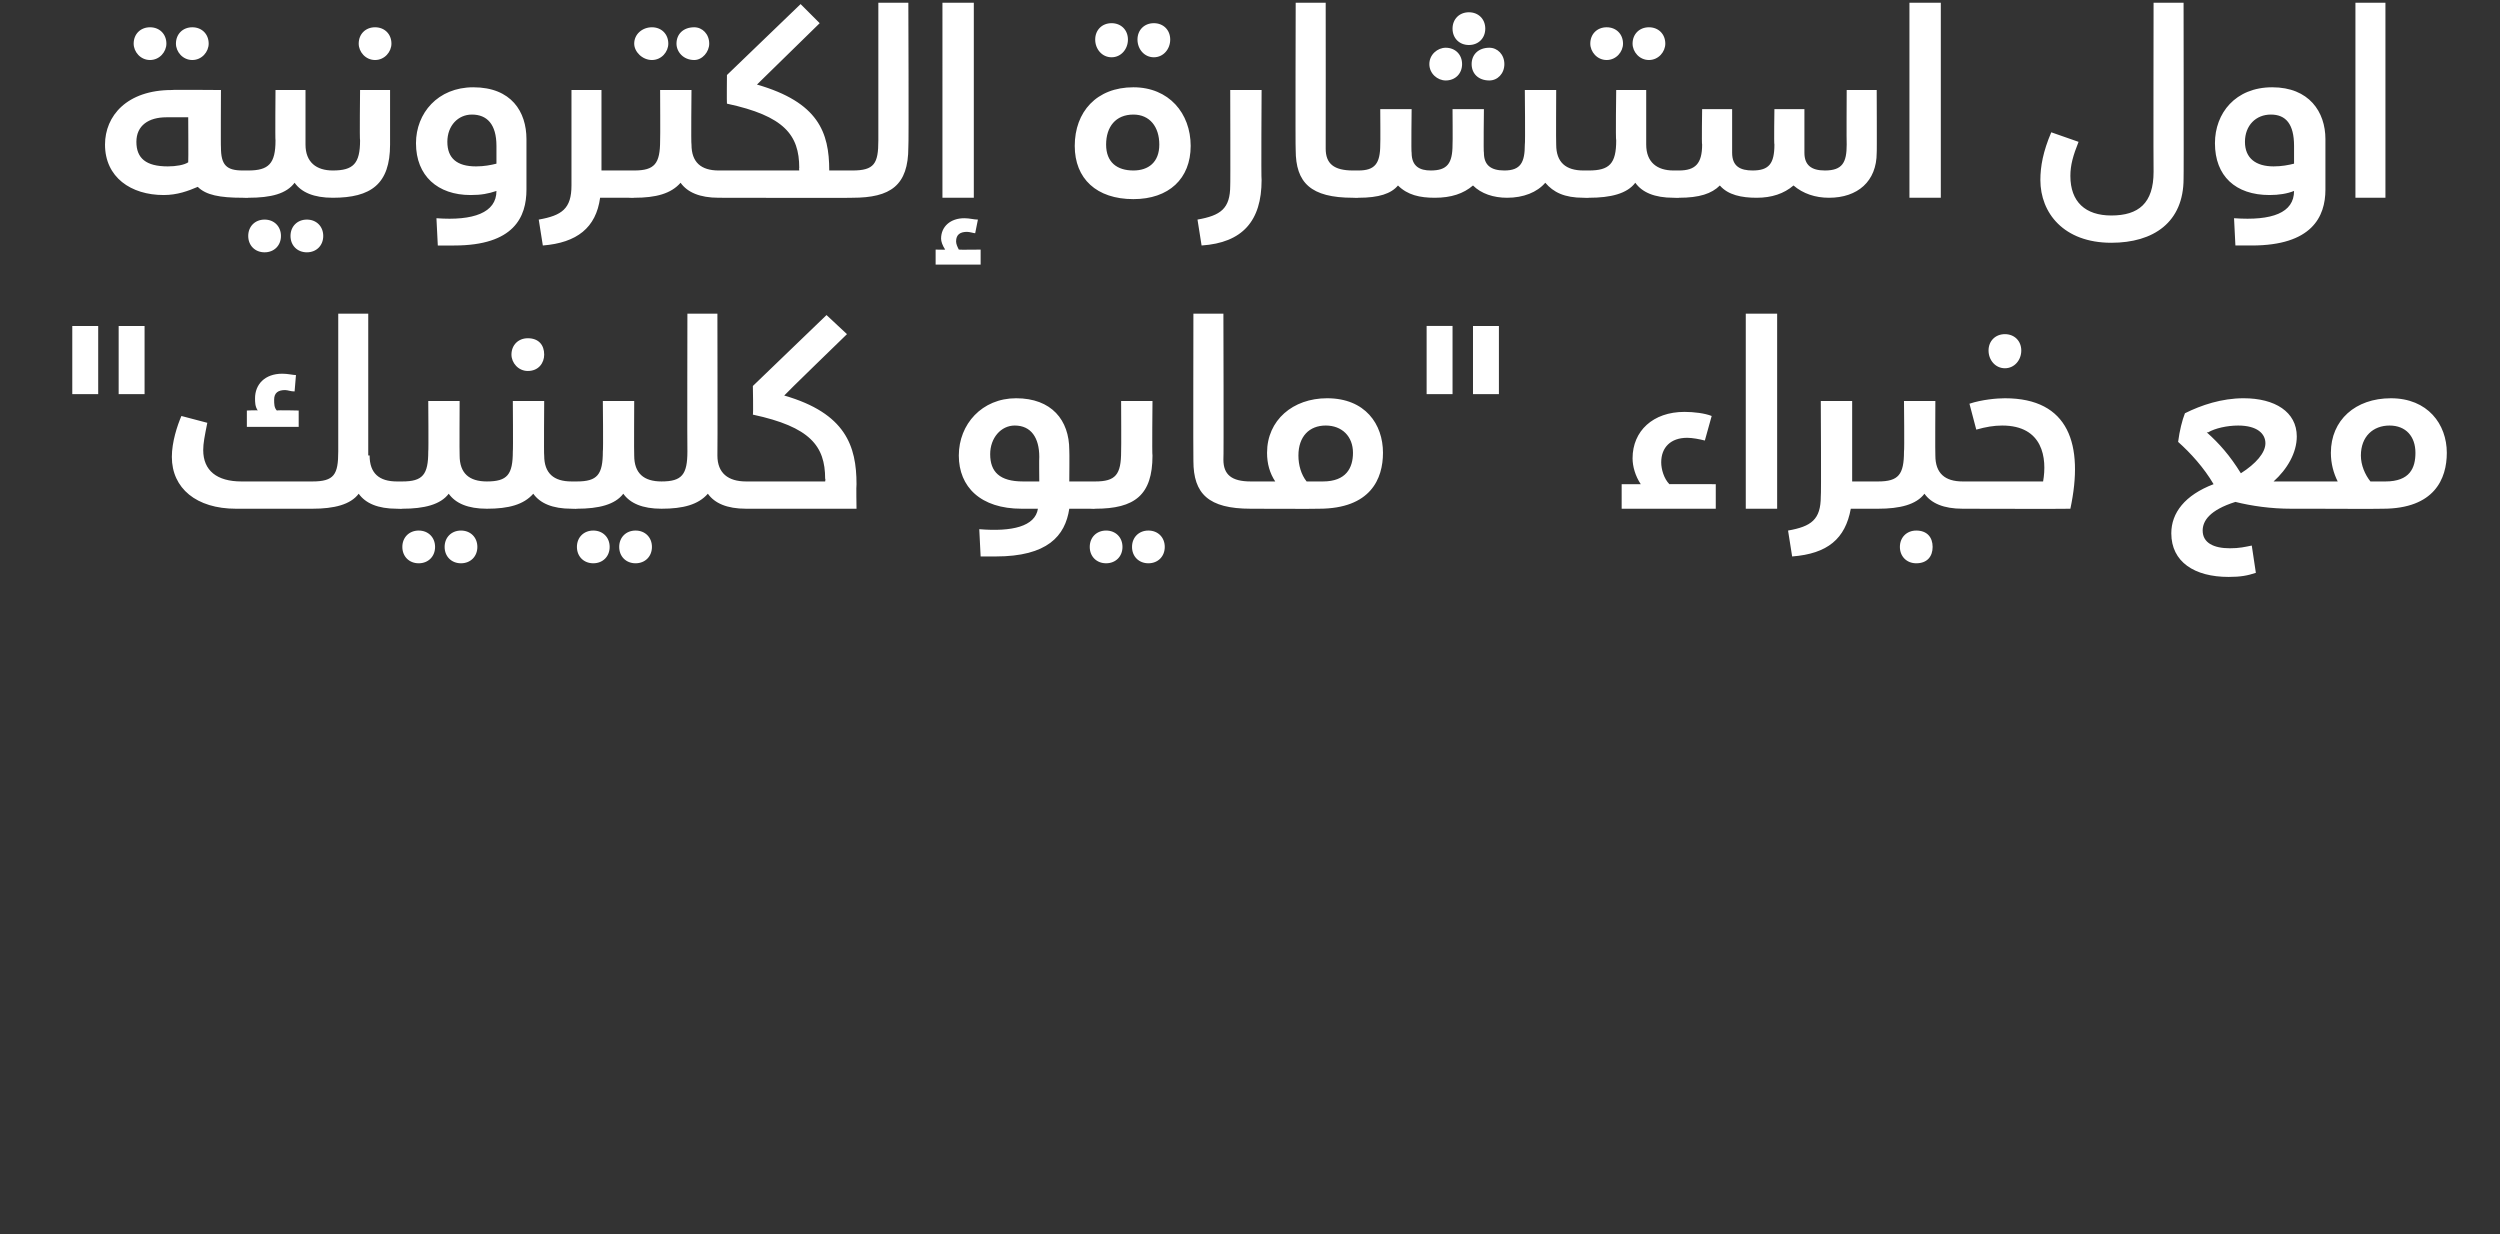
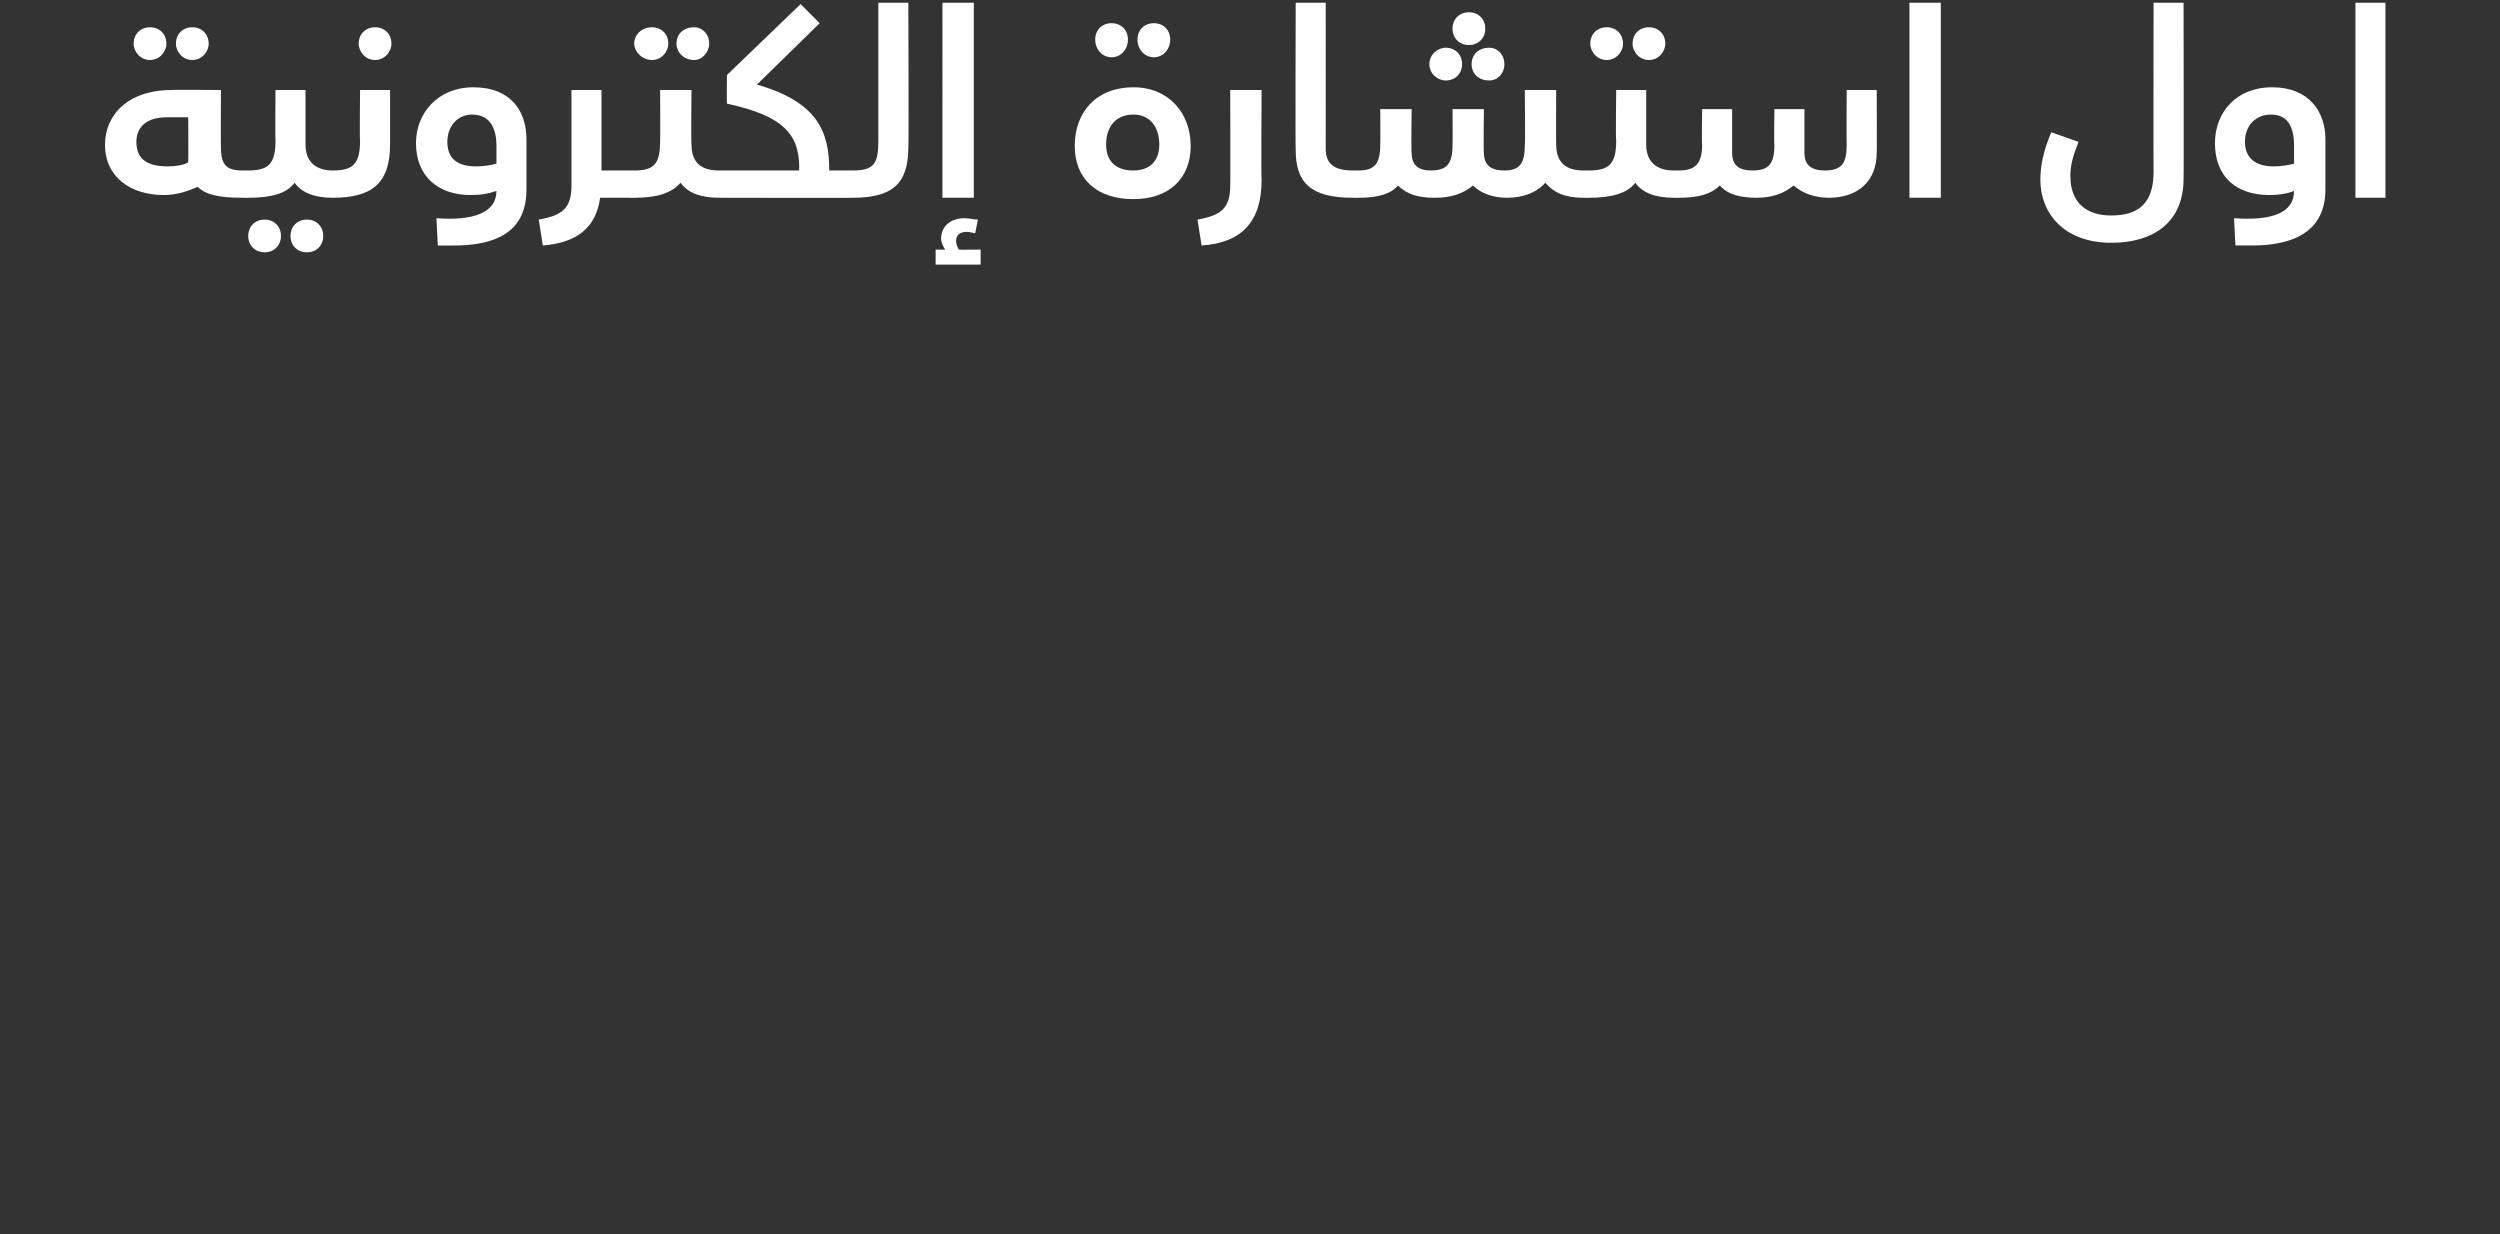
<svg xmlns="http://www.w3.org/2000/svg" version="1.1" width="183.3px" height="90.5px" viewBox="0 0 183.3 90.5">
  <rect x="0" y="0" width="183.3" height="90.5" fill="#333333" stroke="none" />
  <desc />
  <defs />
  <g id="Polygon210821">
-     <path d="m7.2 28.9H5.3v-5h1.9v5zm3.4 0H8.7v-5h1.9v5zm18.9 7.5c0 .6-.2.9-.4.9c-1.4 0-2.3-.4-2.8-1.1c-.6.8-1.8 1.1-3.4 1.1h-5.6c-2.9 0-4.7-1.5-4.7-3.8c0-1.1.4-2.3.7-3l1.9.5c-.2 1-.3 1.5-.3 2c0 1.5 1 2.3 2.8 2.3h5.2c1.6 0 1.9-.5 1.9-2.2V23h2.2v10.4s.06-.02.1 0c0 1.3.7 1.9 2 1.9c.2 0 .4.3.4 1.1zm-7.6-5.1h-3.8v-1.2s.79-.04.8 0c-.2-.3-.2-.6-.2-.9c0-1 .7-1.8 2-1.8c.4 0 .8.1 1 .1l-.1 1.2c-.3 0-.5-.1-.7-.1c-.5 0-.8.2-.8.7c0 .3 0 .6.2.8c.04-.04 1.6 0 1.6 0v1.2zm14.2 5.1c0 .6-.1.9-.4.9c-1.4 0-2.3-.4-2.8-1.1c-.6.8-1.8 1.1-3.4 1.1c0 .02-.4 0-.4 0v-2h.4c1.5 0 1.9-.5 1.9-2.2c.03-.02 0-3.7 0-3.7h2.3s-.02 3.98 0 4c0 1.3.7 1.9 2 1.9c.3 0 .4.3.4 1.1zm-4.2 3.7c0 .7-.5 1.2-1.2 1.2c-.7 0-1.2-.5-1.2-1.2c0-.7.5-1.2 1.2-1.2c.7 0 1.2.5 1.2 1.2zm3.1 0c0 .7-.5 1.2-1.2 1.2c-.7 0-1.2-.5-1.2-1.2c0-.7.5-1.2 1.2-1.2c.7 0 1.2.5 1.2 1.2zM37.5 26c0-.7.5-1.2 1.2-1.2c.8 0 1.2.5 1.2 1.2c0 .6-.4 1.2-1.2 1.2c-.7 0-1.2-.6-1.2-1.2zm4.8 10.4c0 .6-.1.9-.4.9c-1.4 0-2.3-.4-2.8-1.1c-.7.8-1.8 1.1-3.4 1.1v-2c1.5 0 1.9-.5 1.9-2.2c.03-.02 0-3.7 0-3.7h2.3s-.03 3.98 0 4c0 1.3.7 1.9 2 1.9c.3 0 .4.3.4 1.1zm6.6 0c0 .6-.1.9-.4.9c-1.4 0-2.3-.4-2.8-1.1c-.6.8-1.8 1.1-3.4 1.1c0 .02-.4 0-.4 0v-2h.4c1.5 0 1.9-.5 1.9-2.2c.04-.02 0-3.7 0-3.7h2.3s-.02 3.98 0 4c0 1.3.7 1.9 2 1.9c.3 0 .4.3.4 1.1zm-4.2 3.7c0 .7-.5 1.2-1.2 1.2c-.7 0-1.2-.5-1.2-1.2c0-.7.5-1.2 1.2-1.2c.7 0 1.2.5 1.2 1.2zm3.1 0c0 .7-.5 1.2-1.2 1.2c-.7 0-1.2-.5-1.2-1.2c0-.7.5-1.2 1.2-1.2c.7 0 1.2.5 1.2 1.2zm7.2-3.7c0 .6-.1.9-.3.9c-1.4 0-2.3-.4-2.8-1.1c-.7.8-1.8 1.1-3.4 1.1v-2c1.5 0 1.9-.5 1.9-2.2c-.02-.02 0-10.1 0-10.1h2.2s.02 10.38 0 10.4c0 1.3.8 1.9 2.1 1.9c.2 0 .3.3.3 1.1zm7.8-.9c-.03.05 0 1.8 0 1.8h-8.1v-2h5.8s.04-.19 0-.2c0-2.4-1.1-3.8-5.3-4.7c.04-.04 0-2.1 0-2.1l5.4-5.2l1.5 1.4s-4.6 4.46-4.6 4.5c4.5 1.3 5.3 3.7 5.3 6.5zm17.5.9c0 .6-.2.9-.4.9h-1.5c-.3 2-1.6 3.5-5.4 3.5h-1.1l-.1-2c2.4.2 4.1-.2 4.3-1.5h-1.2c-3 0-4.6-1.6-4.6-3.9c0-2.3 1.7-4.2 4.2-4.2c2.6 0 3.9 1.6 3.9 3.8c.02.04 0 2.3 0 2.3h1.5c.2 0 .4.3.4 1.1zM75 35.3h1.2s-.02-1.8 0-1.8c0-1.4-.6-2.3-1.8-2.3c-1 0-1.8.9-1.8 2.1c0 1.3.7 2 2.4 2zm4.9 0h.4c1.5 0 1.9-.5 1.9-2.2c.02-.02 0-3.7 0-3.7h2.3s-.04 3.98 0 4c0 2.9-1.3 3.9-4.2 3.9c-.02.02-.4 0-.4 0v-2zm0 4.8c0-.7.5-1.2 1.2-1.2c.7 0 1.2.5 1.2 1.2c0 .7-.5 1.2-1.2 1.2c-.7 0-1.2-.5-1.2-1.2zm3.1 0c0-.7.5-1.2 1.2-1.2c.7 0 1.2.5 1.2 1.2c0 .7-.5 1.2-1.2 1.2c-.7 0-1.2-.5-1.2-1.2zm4.5-6.3c-.02-.04 0-10.8 0-10.8h2.2s.03 10.71 0 10.7c0 1.1.6 1.6 2 1.6c.2 0 .4.3.4 1.1c0 .6-.2.9-.4.9c-3.1 0-4.2-1.1-4.2-3.5zm13.9-.6c0 1.9-.9 4.1-4.7 4.1c.02.02-5 0-5 0v-2h1.8c-.4-.6-.6-1.3-.6-2.1c0-2.4 1.9-4 4.4-4c2.8 0 4.1 1.9 4.1 4zm-2.2 0c0-1.2-.8-2-2-2c-1.2 0-2 .8-2 2.2c0 .7.2 1.4.6 1.9h1.2c1.7 0 2.2-1 2.2-2.1zm7.3-4.3h-1.9v-5h1.9v5zm3.4 0H108v-5h1.9v5zm15.9 6.6v1.8h-6.9v-1.8h1.4c-.4-.6-.6-1.3-.6-1.9c0-2 1.5-3.4 3.8-3.4c.7 0 1.5.1 2 .3l-.5 1.8c-.4-.1-.9-.2-1.3-.2c-1.2 0-1.9.7-1.9 1.8c0 .5.2 1.2.6 1.6c-.03-.01 3.4 0 3.4 0zM128 23h2.3v14.3H128V23zm10.1 13.4c0 .6-.1.9-.4.9h-2c-.4 2.2-1.7 3.3-4.3 3.5l-.3-1.9c1.7-.3 2.4-.8 2.4-2.5c.04.04 0-7 0-7h2.3v5.9h1.9c.3 0 .4.3.4 1.1zm6.2 0c0 .6-.1.9-.4.9c-1.4 0-2.3-.4-2.8-1.1c-.6.8-1.8 1.1-3.4 1.1v-2c1.5 0 1.9-.5 1.9-2.2c.04-.02 0-3.7 0-3.7h2.3s-.02 3.98 0 4c0 1.3.7 1.9 2 1.9c.3 0 .4.3.4 1.1zm-2.6 3.7c0 .7-.4 1.2-1.2 1.2c-.7 0-1.2-.5-1.2-1.2c0-.7.5-1.2 1.2-1.2c.8 0 1.2.5 1.2 1.2zm4.1-14.4c0-.7.5-1.2 1.2-1.2c.7 0 1.2.5 1.2 1.2c0 .7-.5 1.3-1.2 1.3c-.7 0-1.2-.6-1.2-1.3zm-1.9 9.6h5.9c.3-1.7 0-4.1-3-4.1c-.6 0-1.2.1-1.9.3l-.5-1.9c.9-.3 2-.4 2.6-.4c4.7 0 5.8 3.4 4.8 8.1c-.04.02-7.9 0-7.9 0v-2zm26.2 1.1c0 .6-.2.9-.4.9H168c-1.5 0-2.9-.2-4.1-.5c-1.9.6-2.4 1.4-2.4 2.1c0 .9.8 1.3 2 1.3c.7 0 1.1-.1 1.6-.2l.3 2c-.6.2-1.1.3-2 .3c-2.5 0-4.2-1.1-4.2-3.2c0-1.5 1-2.8 3.1-3.6c-.7-1.2-1.7-2.3-2.6-3.1c.1-.8.3-1.6.5-2.1c1.2-.6 2.7-1.1 4.3-1.1c2.3 0 3.9 1 3.9 2.8c0 1.2-.7 2.4-1.7 3.3h3c.2 0 .4.3.4 1.1zm-8.3-4.7c.9.8 1.7 1.7 2.5 3c1.1-.7 1.8-1.5 1.8-2.2c0-.7-.6-1.3-2-1.3c-.8 0-1.7.2-2.2.5h-.1zm17.6 1.5c0 1.9-.9 4.1-4.7 4.1c-.01.02-5 0-5 0v-2h1.7c-.3-.6-.5-1.3-.5-2.1c0-2.4 1.8-4 4.4-4c2.7 0 4.1 1.9 4.1 4zm-2.3 0c0-1.2-.7-2-1.9-2c-1.2 0-2.1.8-2.1 2.2c0 .7.3 1.4.7 1.9h1.1c1.8 0 2.2-1 2.2-2.1z" stroke="none" fill="#fff" />
-   </g>
+     </g>
  <g id="Polygon210820">
    <path d="m9.8 3.2c0-.7.5-1.2 1.2-1.2c.7 0 1.2.5 1.2 1.2c0 .6-.5 1.2-1.2 1.2c-.7 0-1.2-.6-1.2-1.2zm3.1 0c0-.7.5-1.2 1.2-1.2c.7 0 1.2.5 1.2 1.2c0 .6-.5 1.2-1.2 1.2c-.7 0-1.2-.6-1.2-1.2zm5.3 10.4c0 .6-.1.9-.4.9c-1.7 0-2.7-.2-3.3-.8c-.7.3-1.5.6-2.5.6c-2.4 0-4.3-1.3-4.3-3.7c0-2.1 1.6-4 4.9-4c-.03-.03 3.6 0 3.6 0c0 0-.02 4.25 0 4.2c0 1.3.4 1.7 1.6 1.7c.3 0 .4.3.4 1.1zm-4.4-5h-1.6c-1.3 0-2.2.6-2.2 1.8c0 1.2.7 1.8 2.3 1.8c.6 0 1.2-.1 1.5-.3c.02-.03 0-3.3 0-3.3zm11 5c0 .6-.1.9-.4.9c-1.4 0-2.3-.4-2.8-1.1c-.6.8-1.7 1.1-3.4 1.1c.03.02-.4 0-.4 0v-2h.4c1.5 0 2-.5 2-2.2c-.03-.02 0-3.7 0-3.7h2.2v4c0 1.3.8 1.9 2 1.9c.3 0 .4.3.4 1.1zm-4.2 3.7c0 .7-.5 1.2-1.2 1.2c-.7 0-1.2-.5-1.2-1.2c0-.7.5-1.2 1.2-1.2c.7 0 1.2.5 1.2 1.2zm3.1 0c0 .7-.5 1.2-1.2 1.2c-.7 0-1.2-.5-1.2-1.2c0-.7.5-1.2 1.2-1.2c.7 0 1.2.5 1.2 1.2zm2.6-14.1c0-.7.5-1.2 1.2-1.2c.7 0 1.2.5 1.2 1.2c0 .6-.5 1.2-1.2 1.2c-.7 0-1.2-.6-1.2-1.2zm-1.9 9.3c1.5 0 2-.5 2-2.2c-.04-.02 0-3.7 0-3.7h2.2v4c0 2.9-1.4 3.9-4.2 3.9v-2zM32 16c2.7.2 4.4-.4 4.4-2c-.6.2-1.1.3-1.9.3c-2.4 0-4-1.4-4-3.8c0-2.2 1.6-4.1 4.2-4.1c2.8 0 3.9 1.8 3.9 3.8v3.7c0 2-.9 4.1-5.3 4.1h-1.2l-.1-2zm4.4-4v-1.3c0-1.6-.7-2.3-1.8-2.3c-1 0-1.8.8-1.8 2c0 1.2.7 1.8 2.1 1.8c.6 0 1.1-.1 1.5-.2zm10.1 1.6c0 .6-.2.9-.4.9H44c-.3 2.2-1.7 3.3-4.2 3.5l-.3-1.9c1.7-.3 2.4-.8 2.4-2.5v-7h2.2v5.9h2c.2 0 .4.3.4 1.1zm0-10.4c0-.7.6-1.2 1.3-1.2c.7 0 1.2.5 1.2 1.2c0 .6-.5 1.2-1.2 1.2c-.7 0-1.3-.6-1.3-1.2zm3.1 0c0-.7.5-1.2 1.3-1.2c.6 0 1.1.5 1.1 1.2c0 .6-.5 1.2-1.1 1.2c-.8 0-1.3-.6-1.3-1.2zm3.5 10.4c0 .6-.2.9-.4.9c-1.4 0-2.3-.4-2.8-1.1c-.7.8-1.8 1.1-3.4 1.1c-.02.02-.4 0-.4 0v-2h.4c1.5 0 1.9-.5 1.9-2.2c.02-.02 0-3.7 0-3.7h2.3s-.04 3.98 0 4c0 1.3.7 1.9 2 1.9c.2 0 .4.3.4 1.1zm9.8 0c0 .6-.1.9-.4.9c.04.02-9.8 0-9.8 0v-2h5.9s-.02-.19 0-.2c0-2.4-1.1-3.8-5.3-4.7c-.02-.04 0-2.1 0-2.1L58.7.3l1.4 1.4l-4.6 4.5c4.5 1.3 5.3 3.5 5.3 6.3h1.7c.3 0 .4.3.4 1.1zm-.4-1.1c1.6 0 1.9-.5 1.9-2.2V.2h2.2s.04 10.55 0 10.6c0 2.8-1.3 3.7-4.1 3.7v-2zm8.9 2h-2.3V.2h2.3v14.3zm.5 3.8v1.1h-3.3v-1.1s.66.02.7 0c-.2-.3-.3-.6-.3-.8c0-.9.7-1.5 1.7-1.5c.4 0 .7.1 1 .1l-.2 1c-.1 0-.4-.1-.6-.1c-.5 0-.8.2-.8.7c0 .2.1.4.2.6c.01.02 1.6 0 1.6 0zm8.4-15.4c0-.7.5-1.2 1.2-1.2c.7 0 1.2.5 1.2 1.2c0 .7-.5 1.3-1.2 1.3c-.7 0-1.2-.6-1.2-1.3zm3.1 0c0-.7.5-1.2 1.2-1.2c.7 0 1.2.5 1.2 1.2c0 .7-.5 1.3-1.2 1.3c-.7 0-1.2-.6-1.2-1.3zm-4.6 7.8c0-2.5 1.6-4.3 4.3-4.3c2.6 0 4.2 1.9 4.2 4.3c0 2.4-1.6 3.9-4.2 3.9c-2.7 0-4.3-1.5-4.3-3.9zm6.2-.1c0-1.3-.7-2.2-1.9-2.2c-1.3 0-2 .9-2 2.2c0 1.3.8 1.9 2 1.9c1.1 0 1.9-.6 1.9-1.9zm2.8 5.5c1.7-.3 2.4-.8 2.4-2.5c.02.04 0-7 0-7h2.3s-.04 6.59 0 6.6c0 3-1.4 4.6-4.4 4.8l-.3-1.9zM95 11c-.03-.04 0-10.8 0-10.8h2.2s.01 10.71 0 10.7c0 1.1.6 1.6 2 1.6c.2 0 .4.3.4 1.1c0 .6-.2.9-.4.9c-3.1 0-4.2-1.1-4.2-3.5zm11.5-8.9c0-.7.5-1.2 1.2-1.2c.7 0 1.2.5 1.2 1.2c0 .7-.5 1.2-1.2 1.2c-.7 0-1.2-.5-1.2-1.2zm-1.7 2.6c0-.7.6-1.2 1.2-1.2c.7 0 1.2.5 1.2 1.2c0 .7-.5 1.2-1.2 1.2c-.6 0-1.2-.5-1.2-1.2zm4.4-1.2c.6 0 1.1.5 1.1 1.2c0 .7-.5 1.2-1.1 1.2c-.8 0-1.3-.5-1.3-1.2c0-.7.5-1.2 1.3-1.2zm7.3 10.1c0 .6-.1.9-.4.9c-1.4 0-2.2-.4-2.8-1.1c-.6.7-1.6 1.1-2.8 1.1c-1 0-1.9-.3-2.5-.9c-.7.6-1.6.9-2.8.9c-1.1 0-2-.2-2.7-.9c-.5.6-1.4.9-2.9.9c0 .02-.4 0-.4 0v-2h.4c1.2 0 1.6-.5 1.6-1.9c.02.02 0-2.6 0-2.6h2.3s-.04 3.23 0 3.2c0 1 .6 1.3 1.4 1.3c1.2 0 1.6-.5 1.6-1.9c.02.02 0-2.6 0-2.6h2.3s-.04 3.23 0 3.2c0 .9.5 1.3 1.5 1.3c1.2 0 1.5-.6 1.5-1.9c.04-.04 0-4 0-4h2.3s-.02 3.98 0 4c0 1.3.7 1.9 2 1.9c.3 0 .4.3.4 1.1zm.1-10.4c0-.7.5-1.2 1.2-1.2c.7 0 1.2.5 1.2 1.2c0 .6-.5 1.2-1.2 1.2c-.7 0-1.2-.6-1.2-1.2zm3.1 0c0-.7.5-1.2 1.2-1.2c.7 0 1.2.5 1.2 1.2c0 .6-.5 1.2-1.2 1.2c-.7 0-1.2-.6-1.2-1.2zm3.4 10.4c0 .6-.1.9-.4.9c-1.4 0-2.3-.4-2.8-1.1c-.6.8-1.8 1.1-3.4 1.1c.01.02-.4 0-.4 0v-2h.4c1.5 0 2-.5 2-2.2c-.05-.02 0-3.7 0-3.7h2.2v4c0 1.3.8 1.9 2 1.9c.3 0 .4.3.4 1.1zm14.5-7s.02 4.63 0 4.6c0 2.1-1.4 3.3-3.5 3.3c-1 0-1.9-.3-2.6-.9c-.7.6-1.6.9-2.7.9c-1.1 0-2.1-.2-2.7-.9c-.6.6-1.5.9-3 .9c.05.02-.4 0-.4 0v-2h.4c1.2 0 1.7-.5 1.7-1.9c-.04.02 0-2.6 0-2.6h2.2v3.2c0 1 .6 1.3 1.5 1.3c1.2 0 1.6-.5 1.6-1.9c-.04.02 0-2.6 0-2.6h2.2v3.2c0 .9.5 1.3 1.5 1.3c1.3 0 1.6-.6 1.6-1.9c-.02-.04 0-4 0-4h2.2zM140 .2h2.3v14.3H140V.2zm9.6 13c0-1 .2-2.1.8-3.5l2 .7c-.4 1-.6 1.7-.6 2.5c0 1.9 1.1 2.9 3 2.9c2 0 3.1-.9 3.1-3.2c-.02-.04 0-12.4 0-12.4h2.2s.02 12.93 0 12.9c0 3.2-2.2 4.7-5.3 4.7c-3.5 0-5.2-2.2-5.2-4.6zm14.2 2.8c2.8.2 4.4-.4 4.4-2c-.5.2-1.1.3-1.8.3c-2.5 0-4-1.4-4-3.8c0-2.2 1.5-4.1 4.2-4.1c2.7 0 3.9 1.8 3.9 3.8v3.7c0 2-1 4.1-5.4 4.1h-1.2l-.1-2zm4.4-4v-1.3c0-1.6-.6-2.3-1.7-2.3c-1.1 0-1.9.8-1.9 2c0 1.2.8 1.8 2.1 1.8c.6 0 1.1-.1 1.5-.2zm7.2-13.8v1.1h-3.2v-1.1h.6c-.2-.3-.2-.6-.2-.8c0-.9.6-1.5 1.7-1.5c.3 0 .7.1.9.1l-.2 1c-.1 0-.3-.1-.6-.1c-.4 0-.8.2-.8.7c0 .2.1.4.2.6h1.6zm-2.7 2h2.2v14.3h-2.2V.2z" stroke="none" fill="#fff" />
  </g>
</svg>